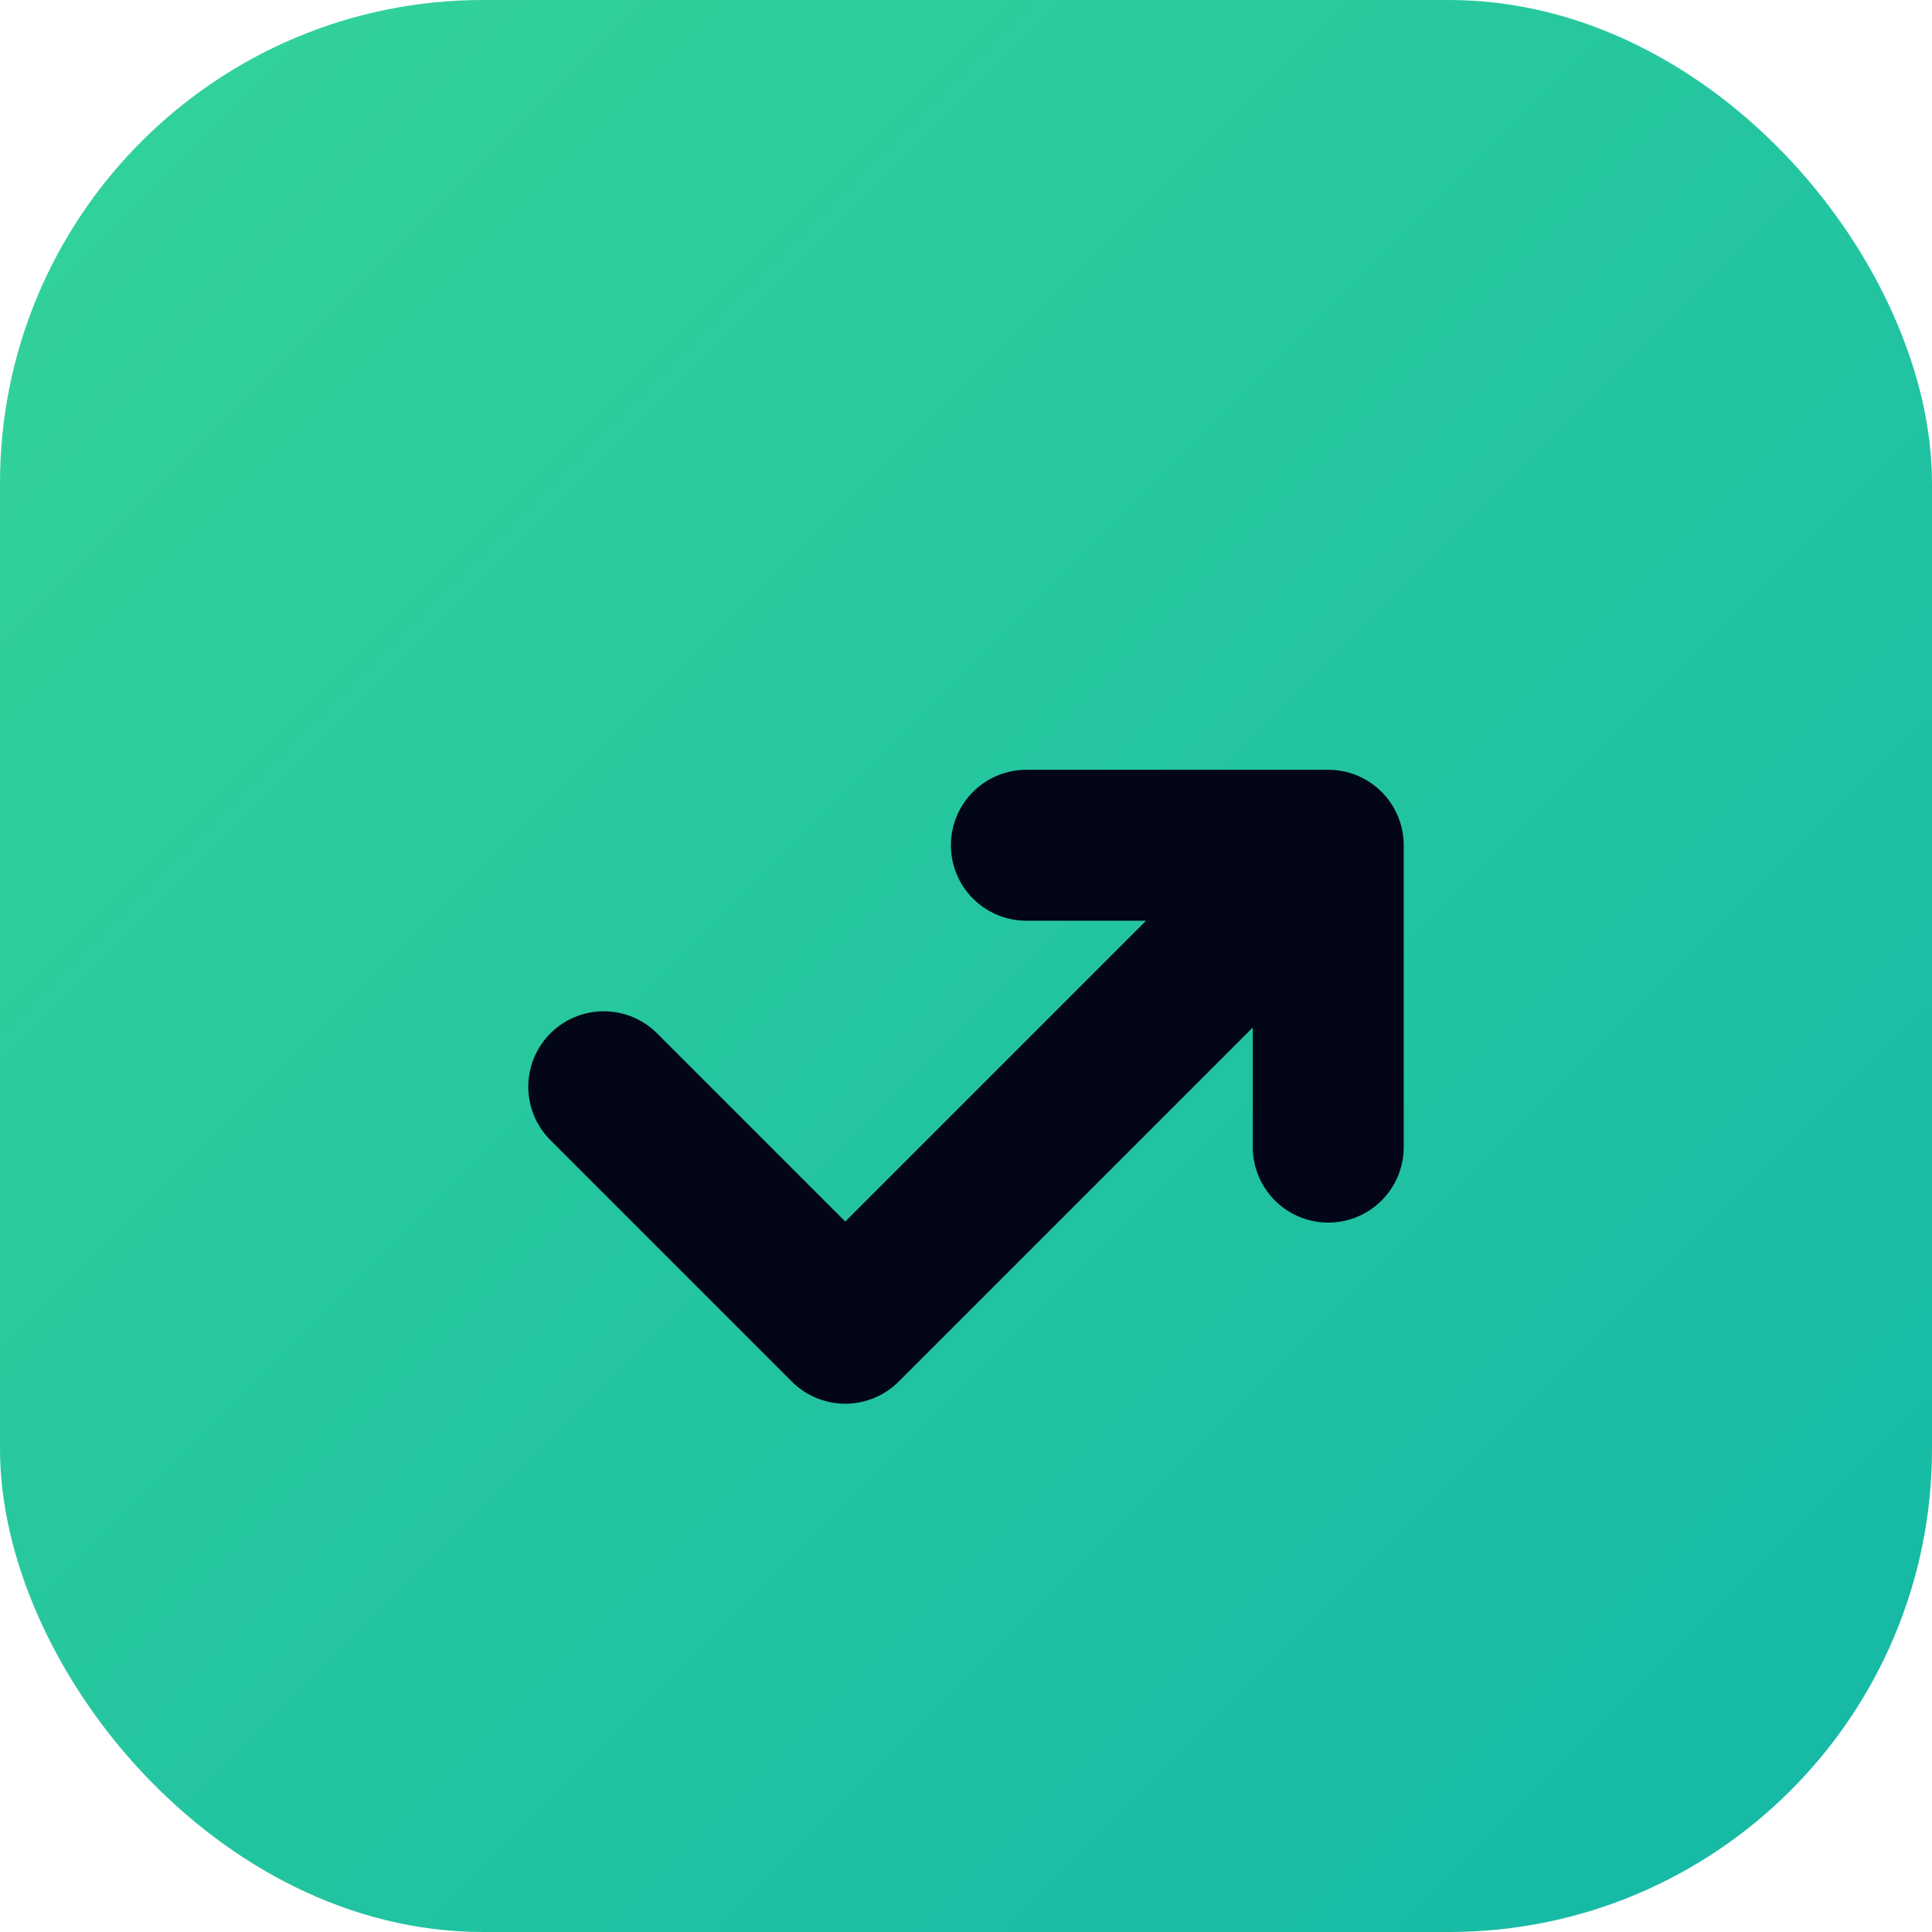
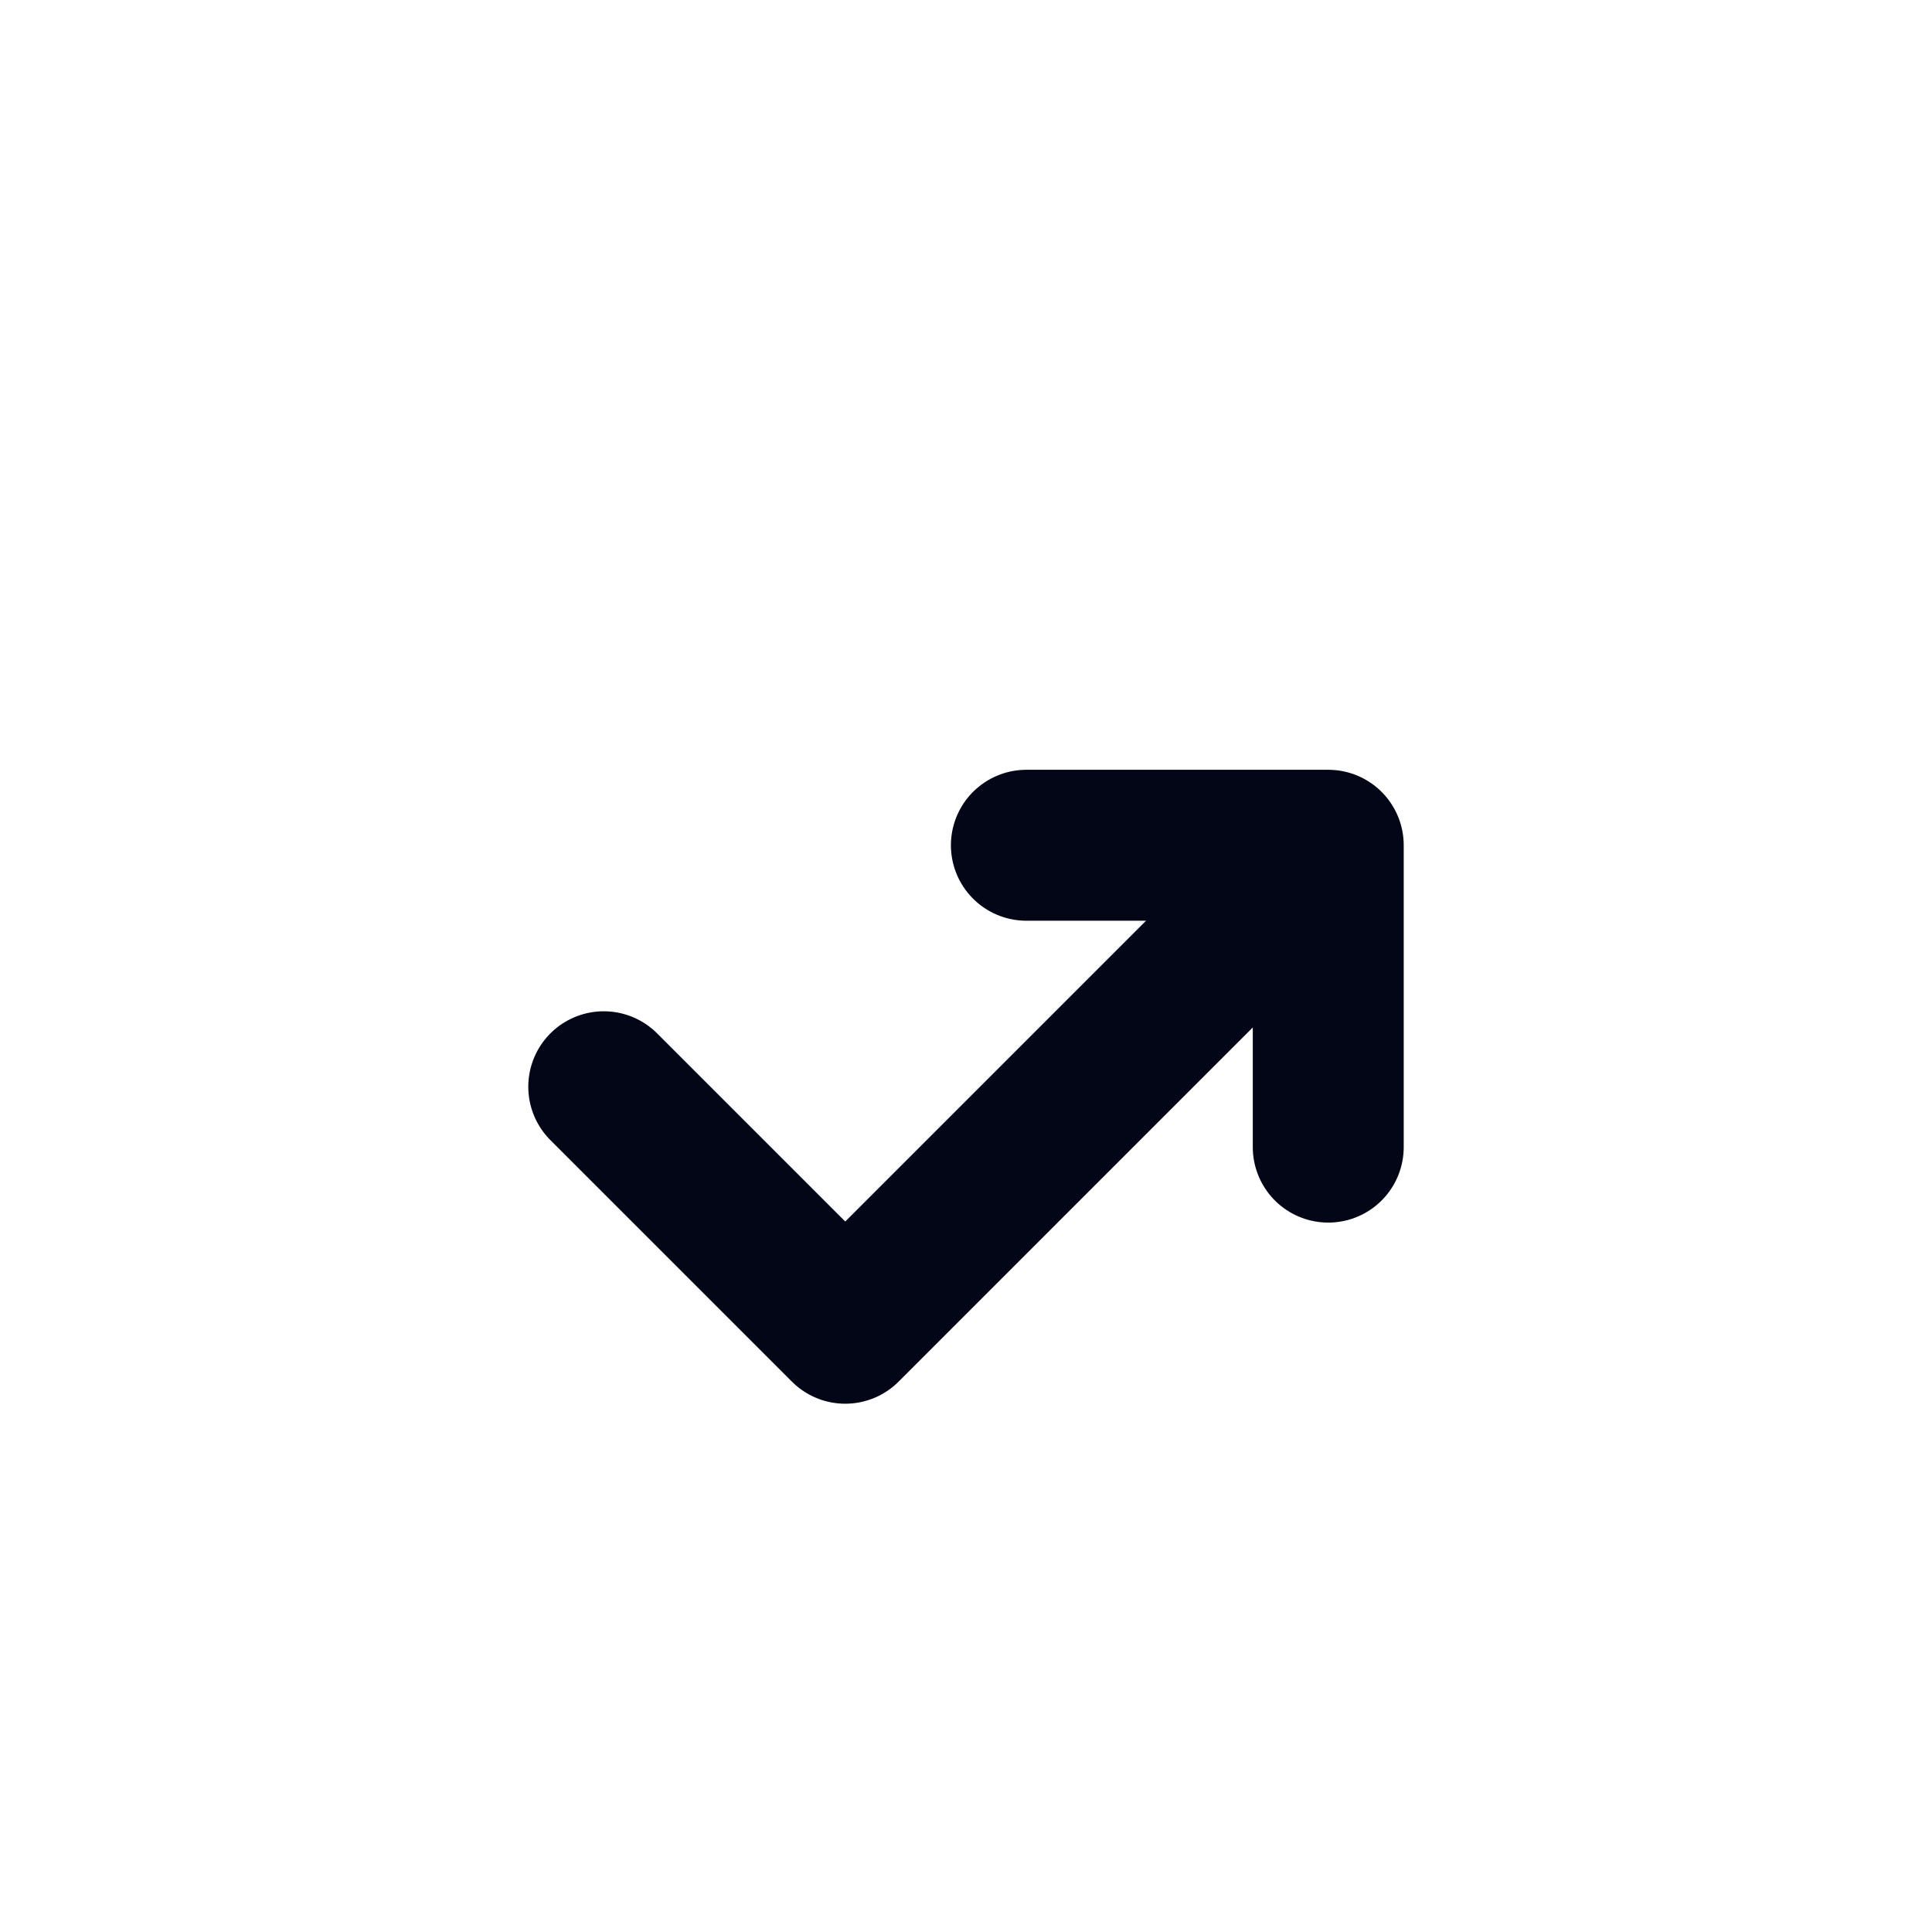
<svg xmlns="http://www.w3.org/2000/svg" viewBox="0 0 32 32">
  <defs>
    <linearGradient id="grad" x1="0%" y1="0%" x2="100%" y2="100%">
      <stop offset="0%" style="stop-color:#34d399" />
      <stop offset="100%" style="stop-color:#14b8a6" />
    </linearGradient>
  </defs>
-   <rect width="32" height="32" rx="8" fill="url(#grad)" />
  <path d="M10 18l4 4 8-8m0 0v5m0-5h-5" stroke="#020617" stroke-width="2.5" stroke-linecap="round" stroke-linejoin="round" fill="none" />
</svg>